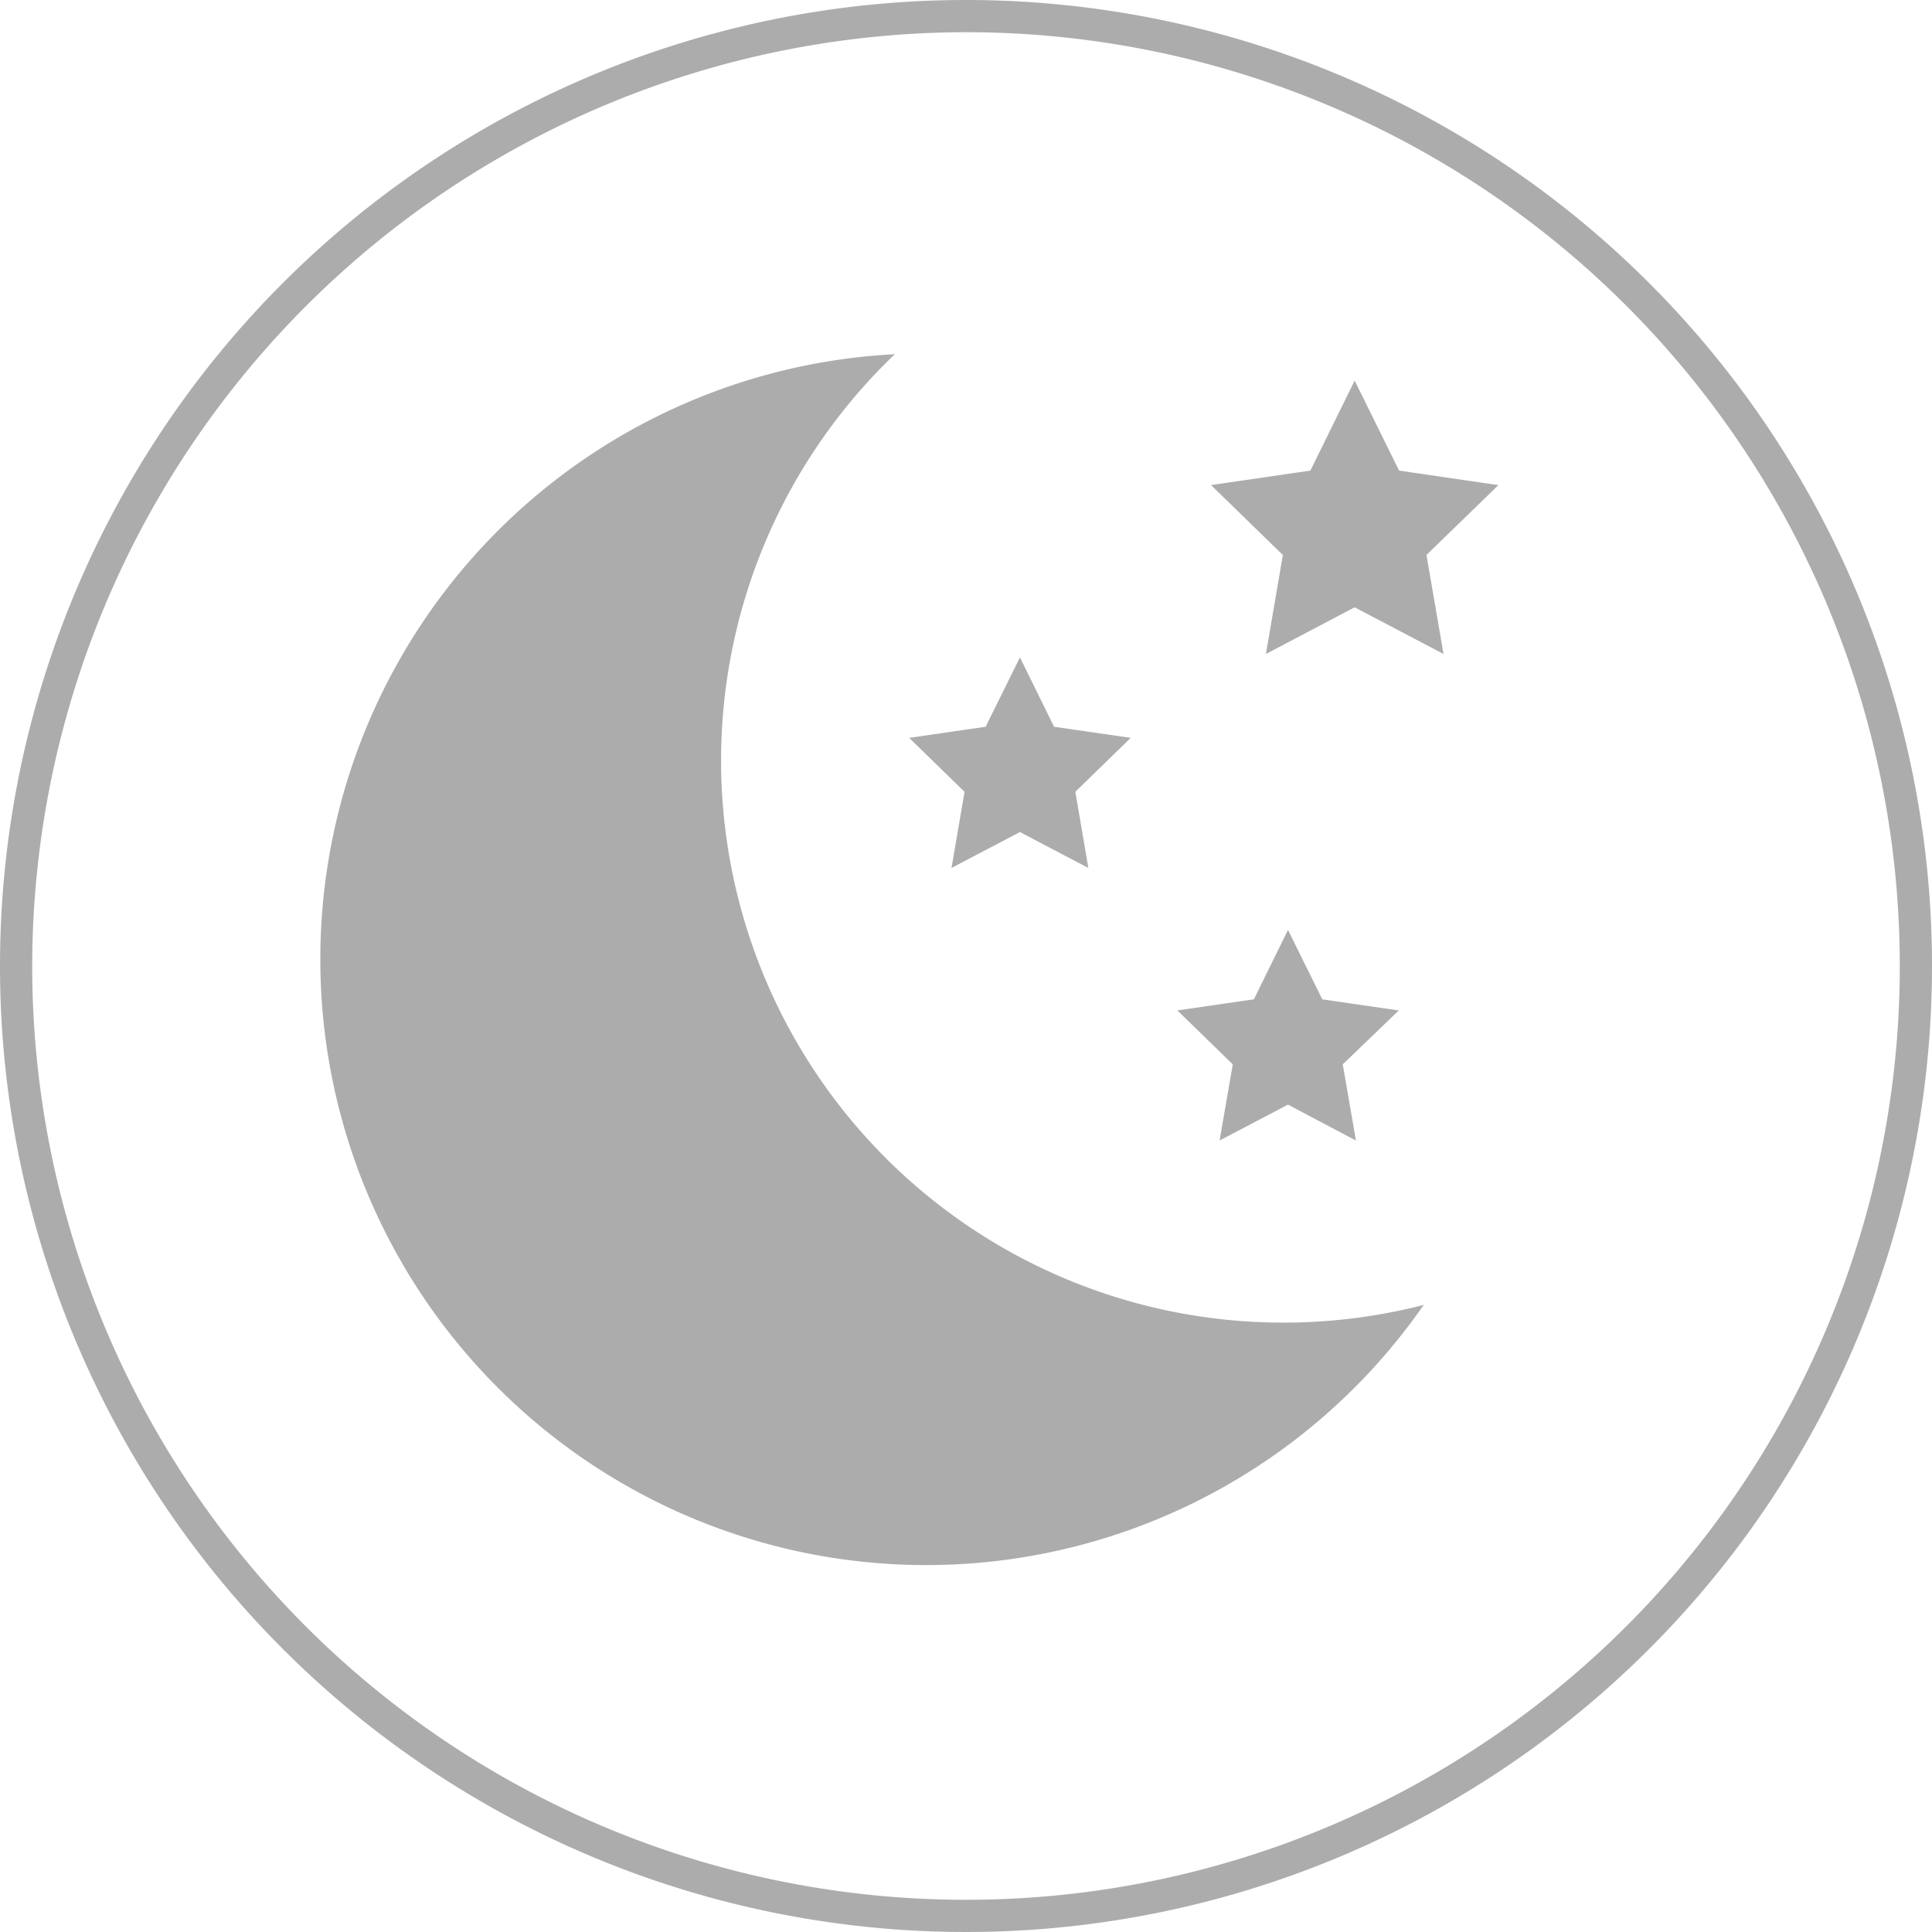
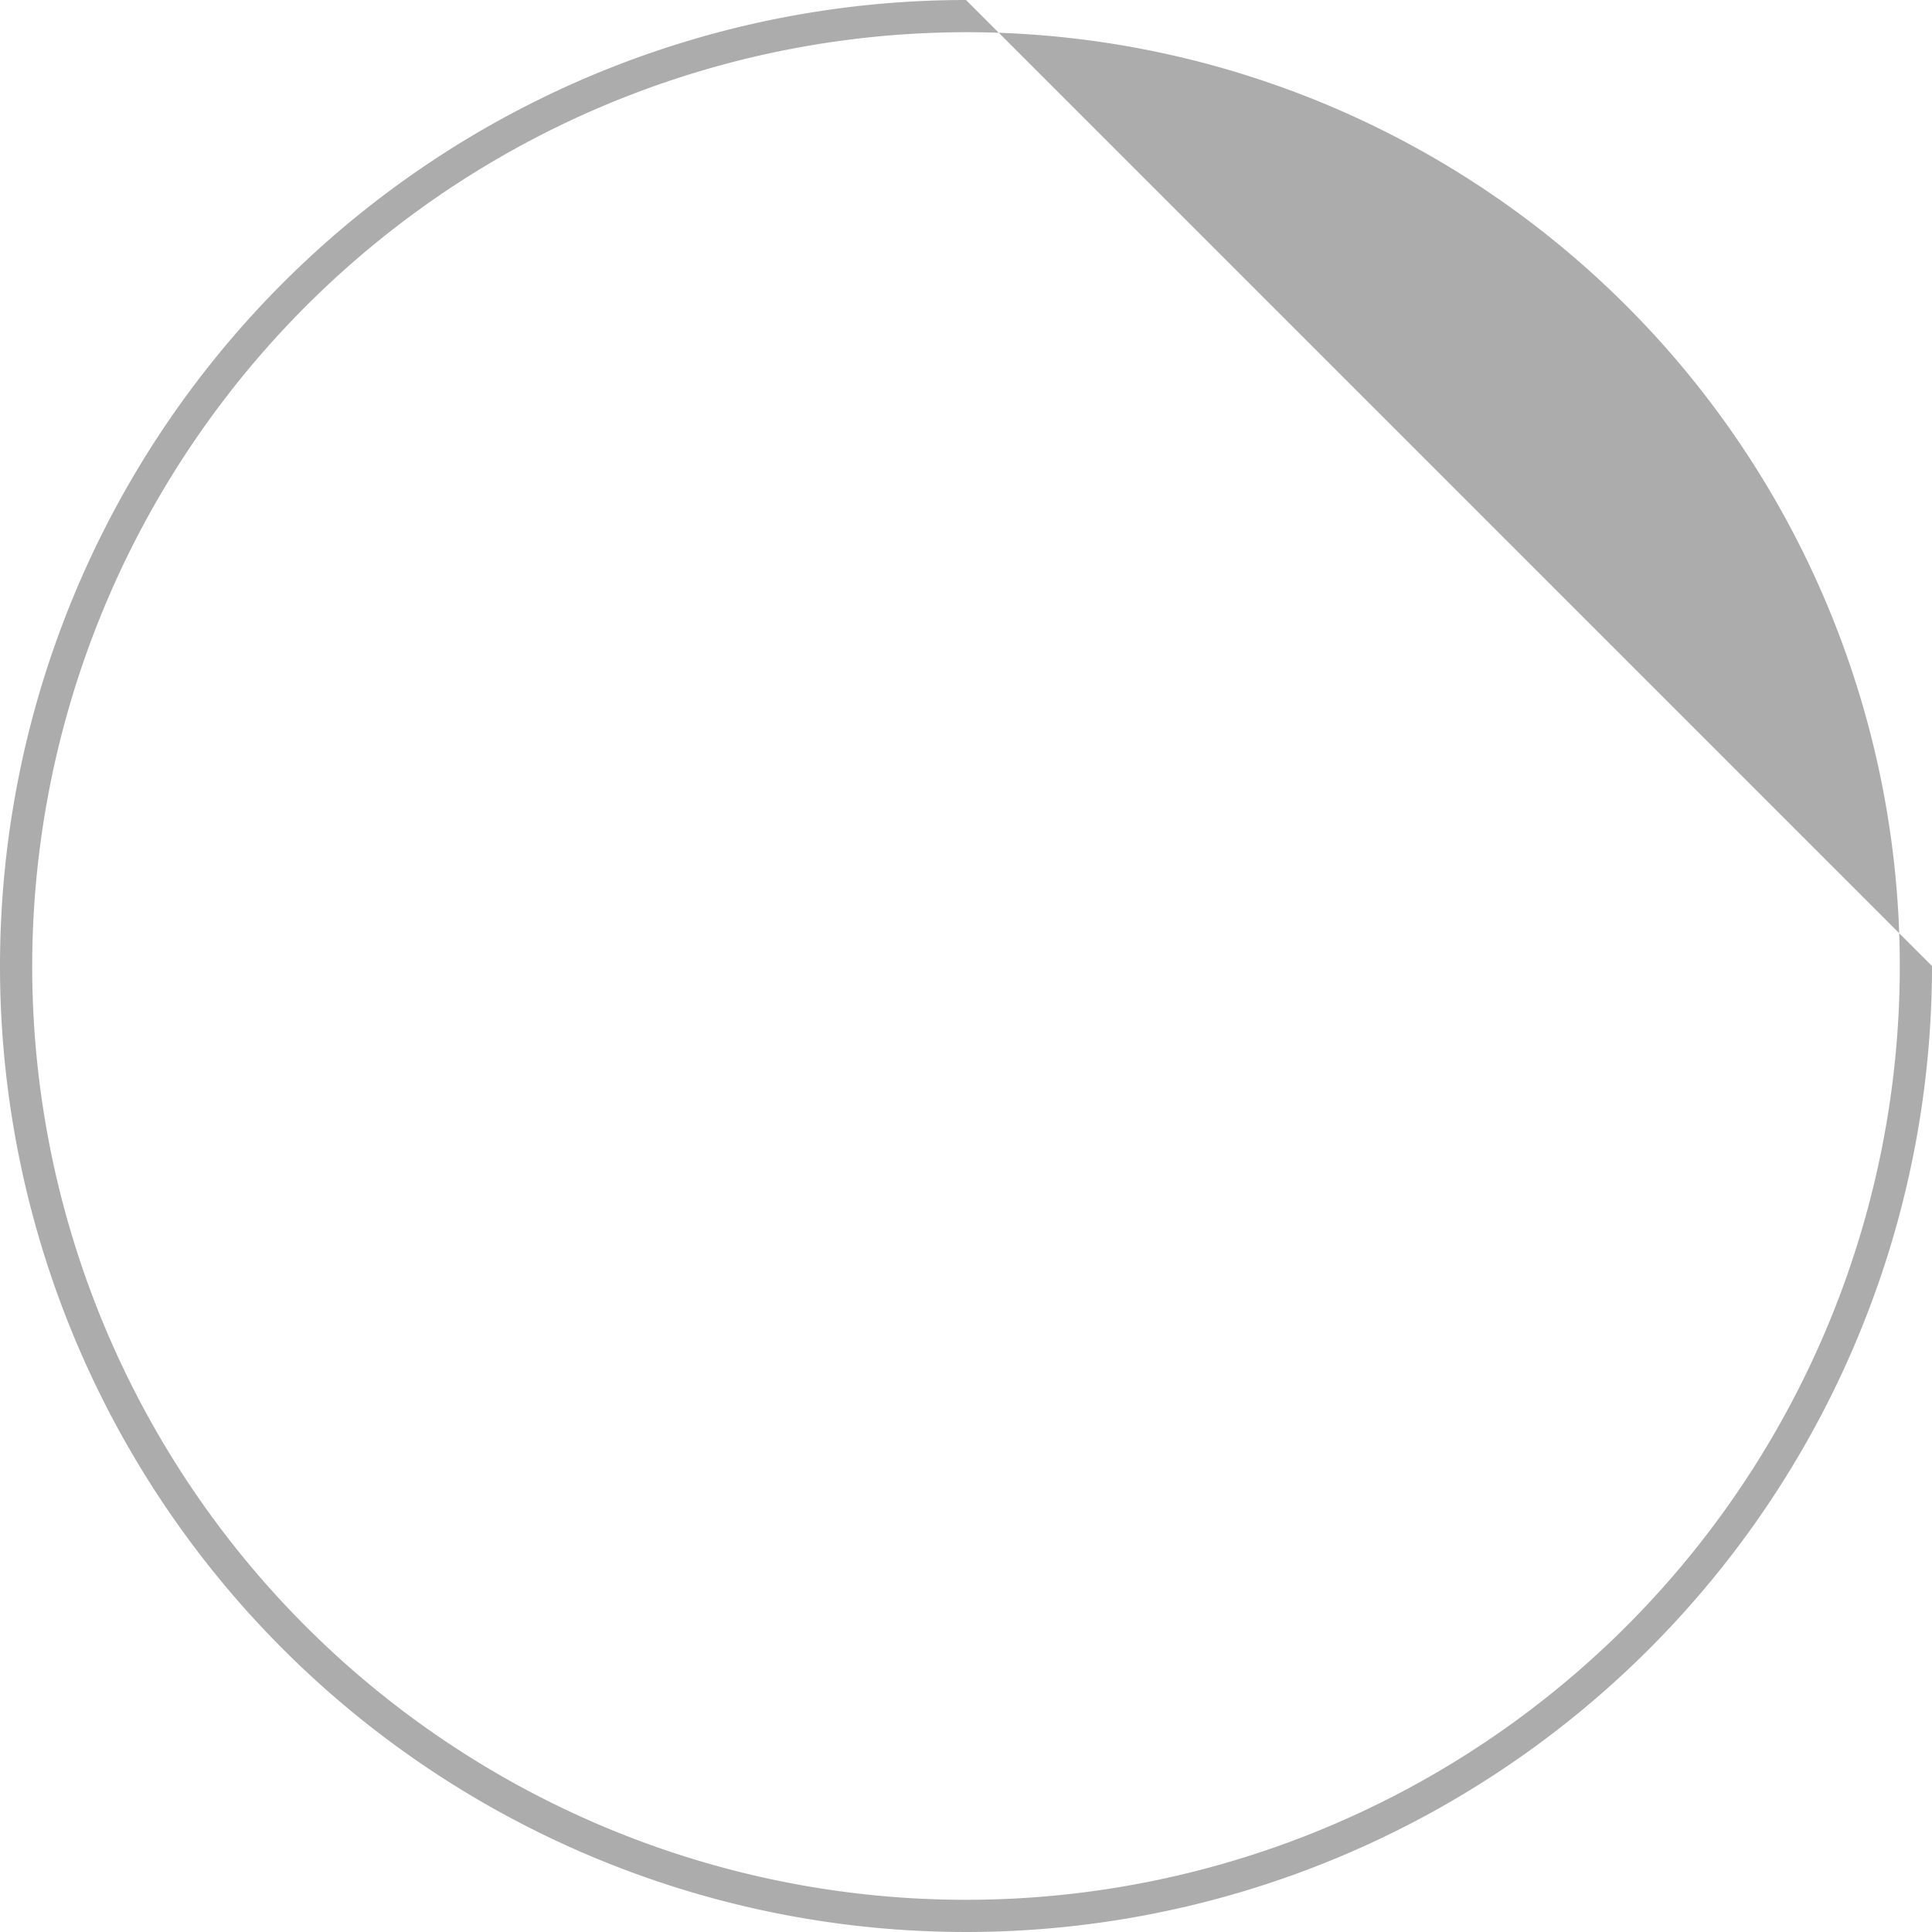
<svg xmlns="http://www.w3.org/2000/svg" viewBox="0 0 120 120">
  <defs>
    <style>.cls-1{fill:#acacac;}</style>
  </defs>
  <title>5</title>
  <g id="图层_2" data-name="图层 2">
    <g id="图层_1-2" data-name="图层 1">
      <g id="_5" data-name="5">
-         <path class="cls-1" d="M60,2A58,58,0,1,1,2,60,58.07,58.07,0,0,1,60,2m0-2a60,60,0,1,0,60,60A60,60,0,0,0,60,0Z" />
-         <path class="cls-1" d="M79.69,82.15A34.91,34.91,0,0,1,55.58,22,37.63,37.63,0,1,0,88.43,81.05a34.94,34.94,0,0,1-8.74,1.1Zm4.45-58.51,2.76,5.59,6.17.9L88.6,34.47l1.06,6.15-5.52-2.9-5.51,2.9,1.05-6.15-4.46-4.34,6.17-.9ZM63.35,40.83l2.12,4.31,4.76.69-3.44,3.35.81,4.73-4.25-2.23L59.1,53.91l.81-4.73-3.44-3.35,4.75-.69ZM80,57.76l2.13,4.31,4.75.69L83.4,66.11l.82,4.73L80,68.61l-4.25,2.23.82-4.73-3.44-3.35,4.75-.69Z" />
+         <path class="cls-1" d="M60,2A58,58,0,1,1,2,60,58.07,58.07,0,0,1,60,2m0-2a60,60,0,1,0,60,60Z" />
      </g>
    </g>
  </g>
</svg>